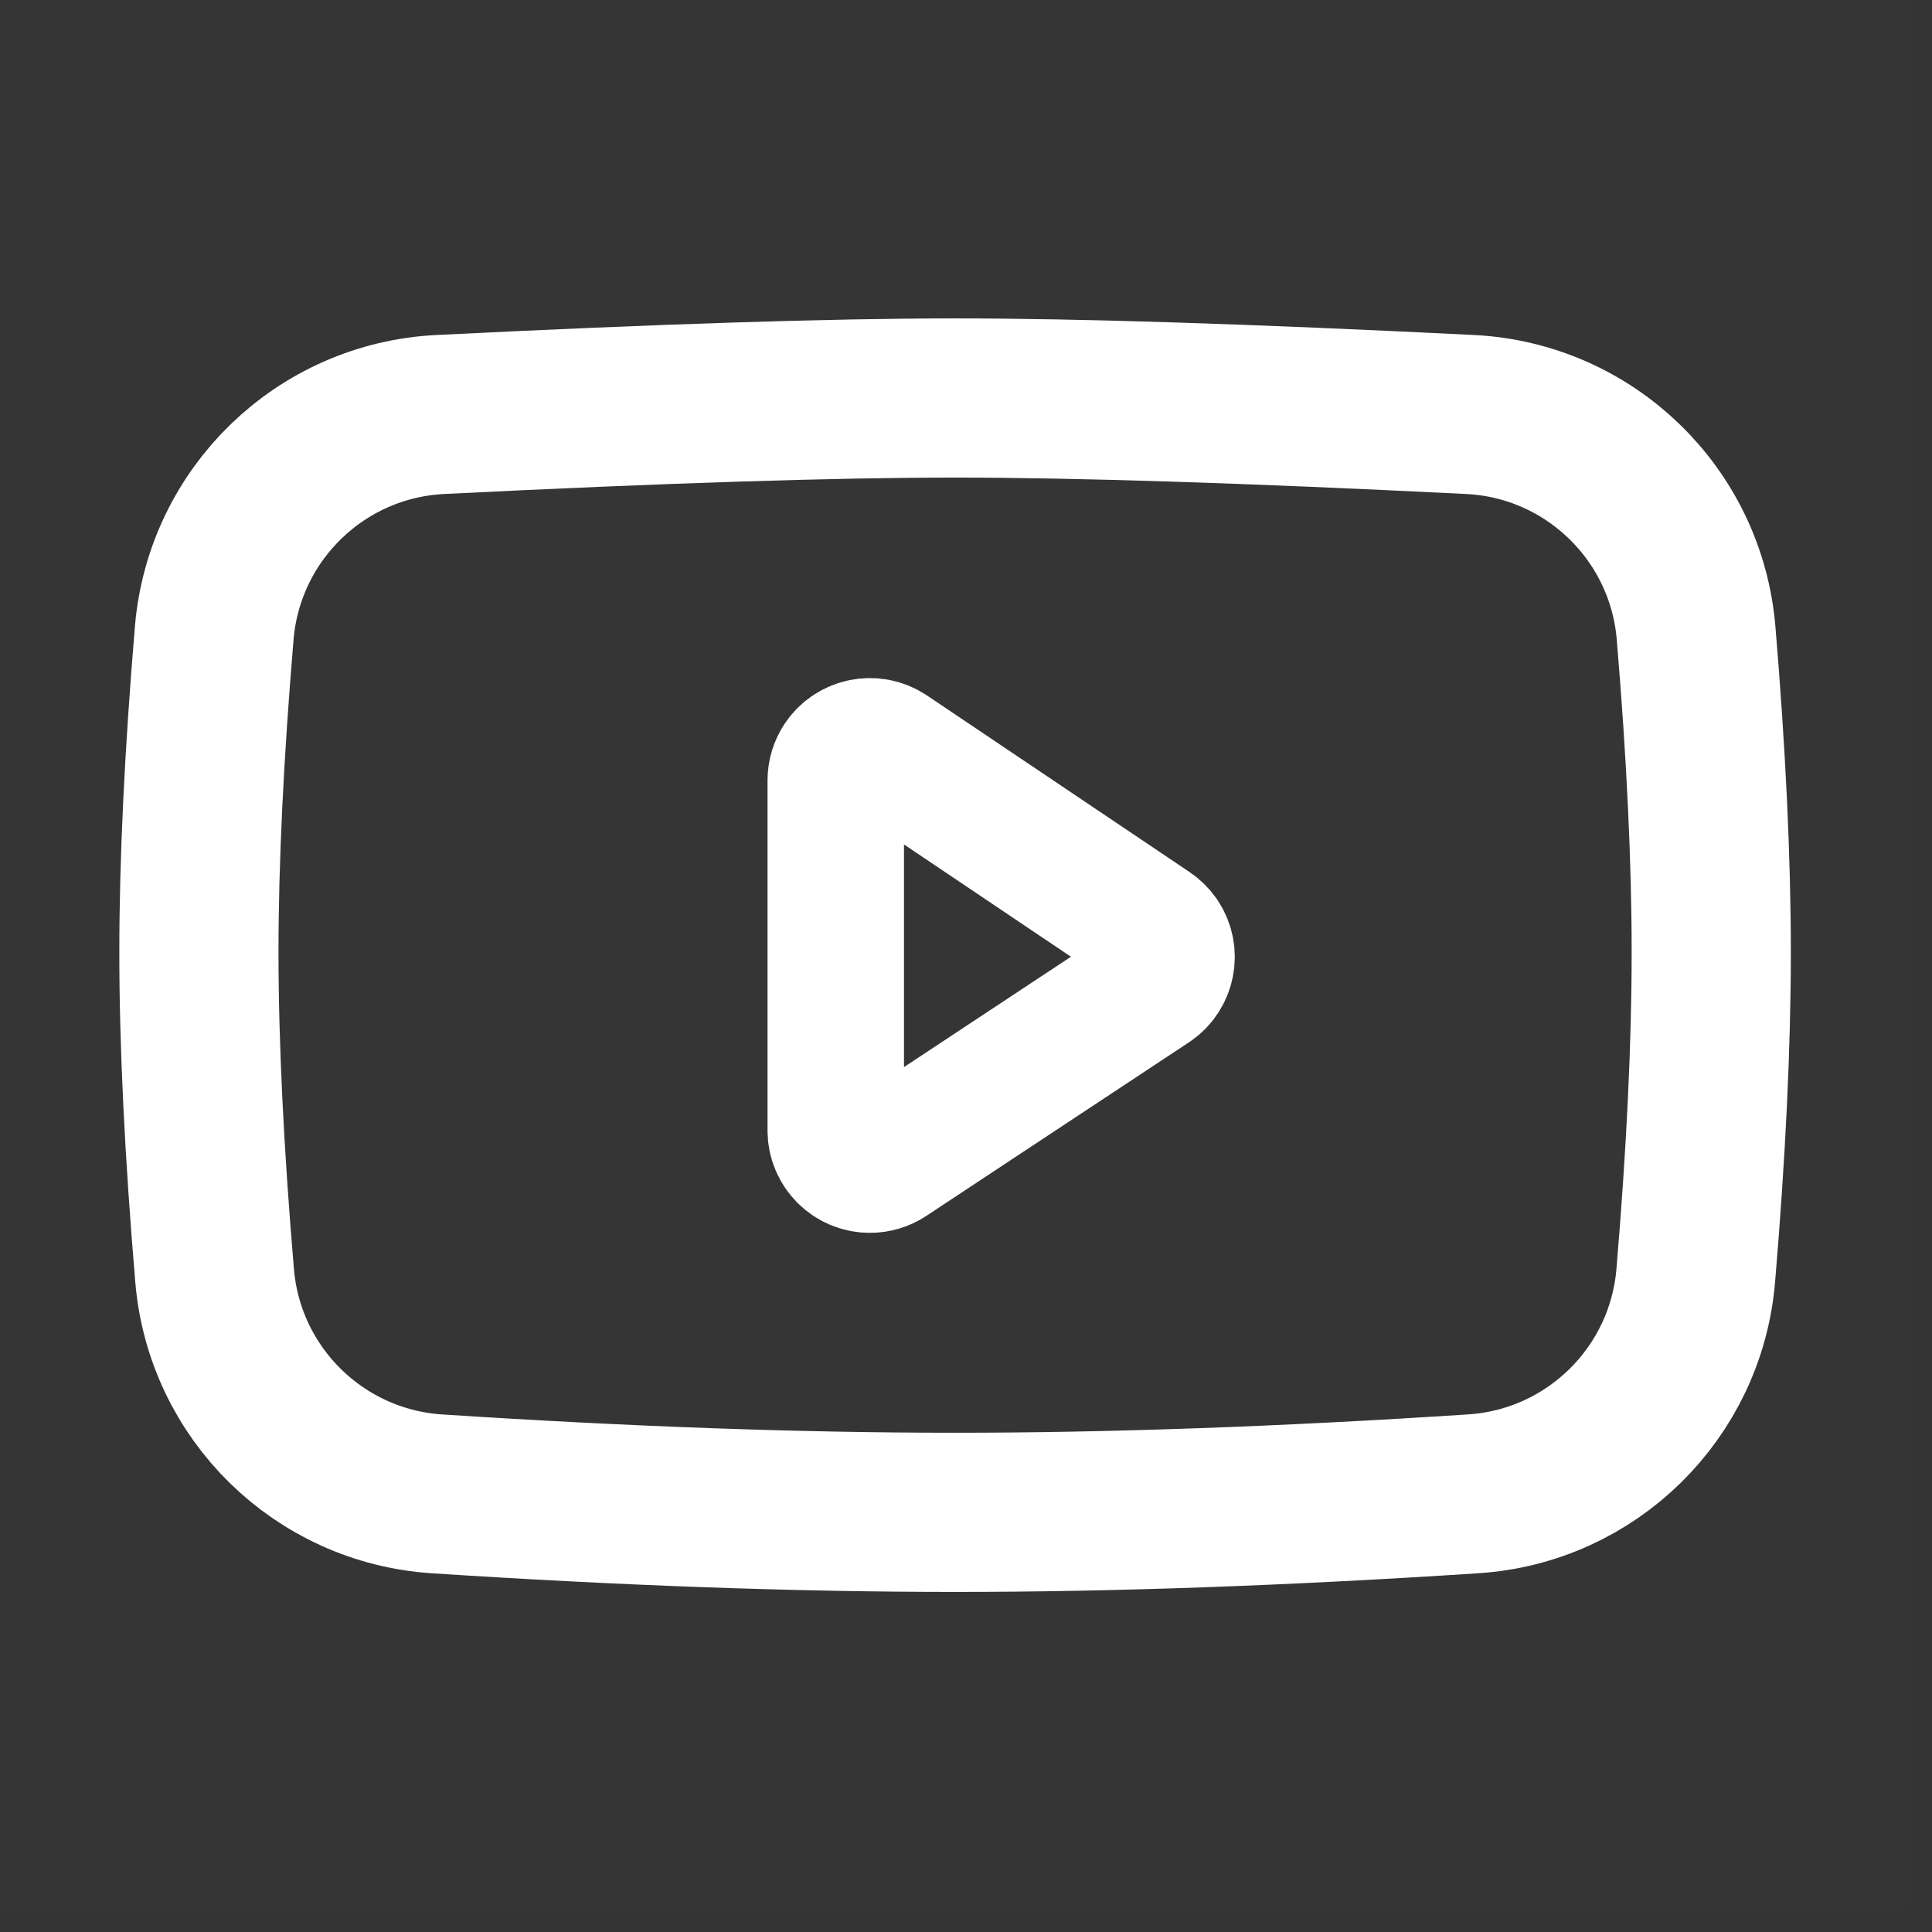
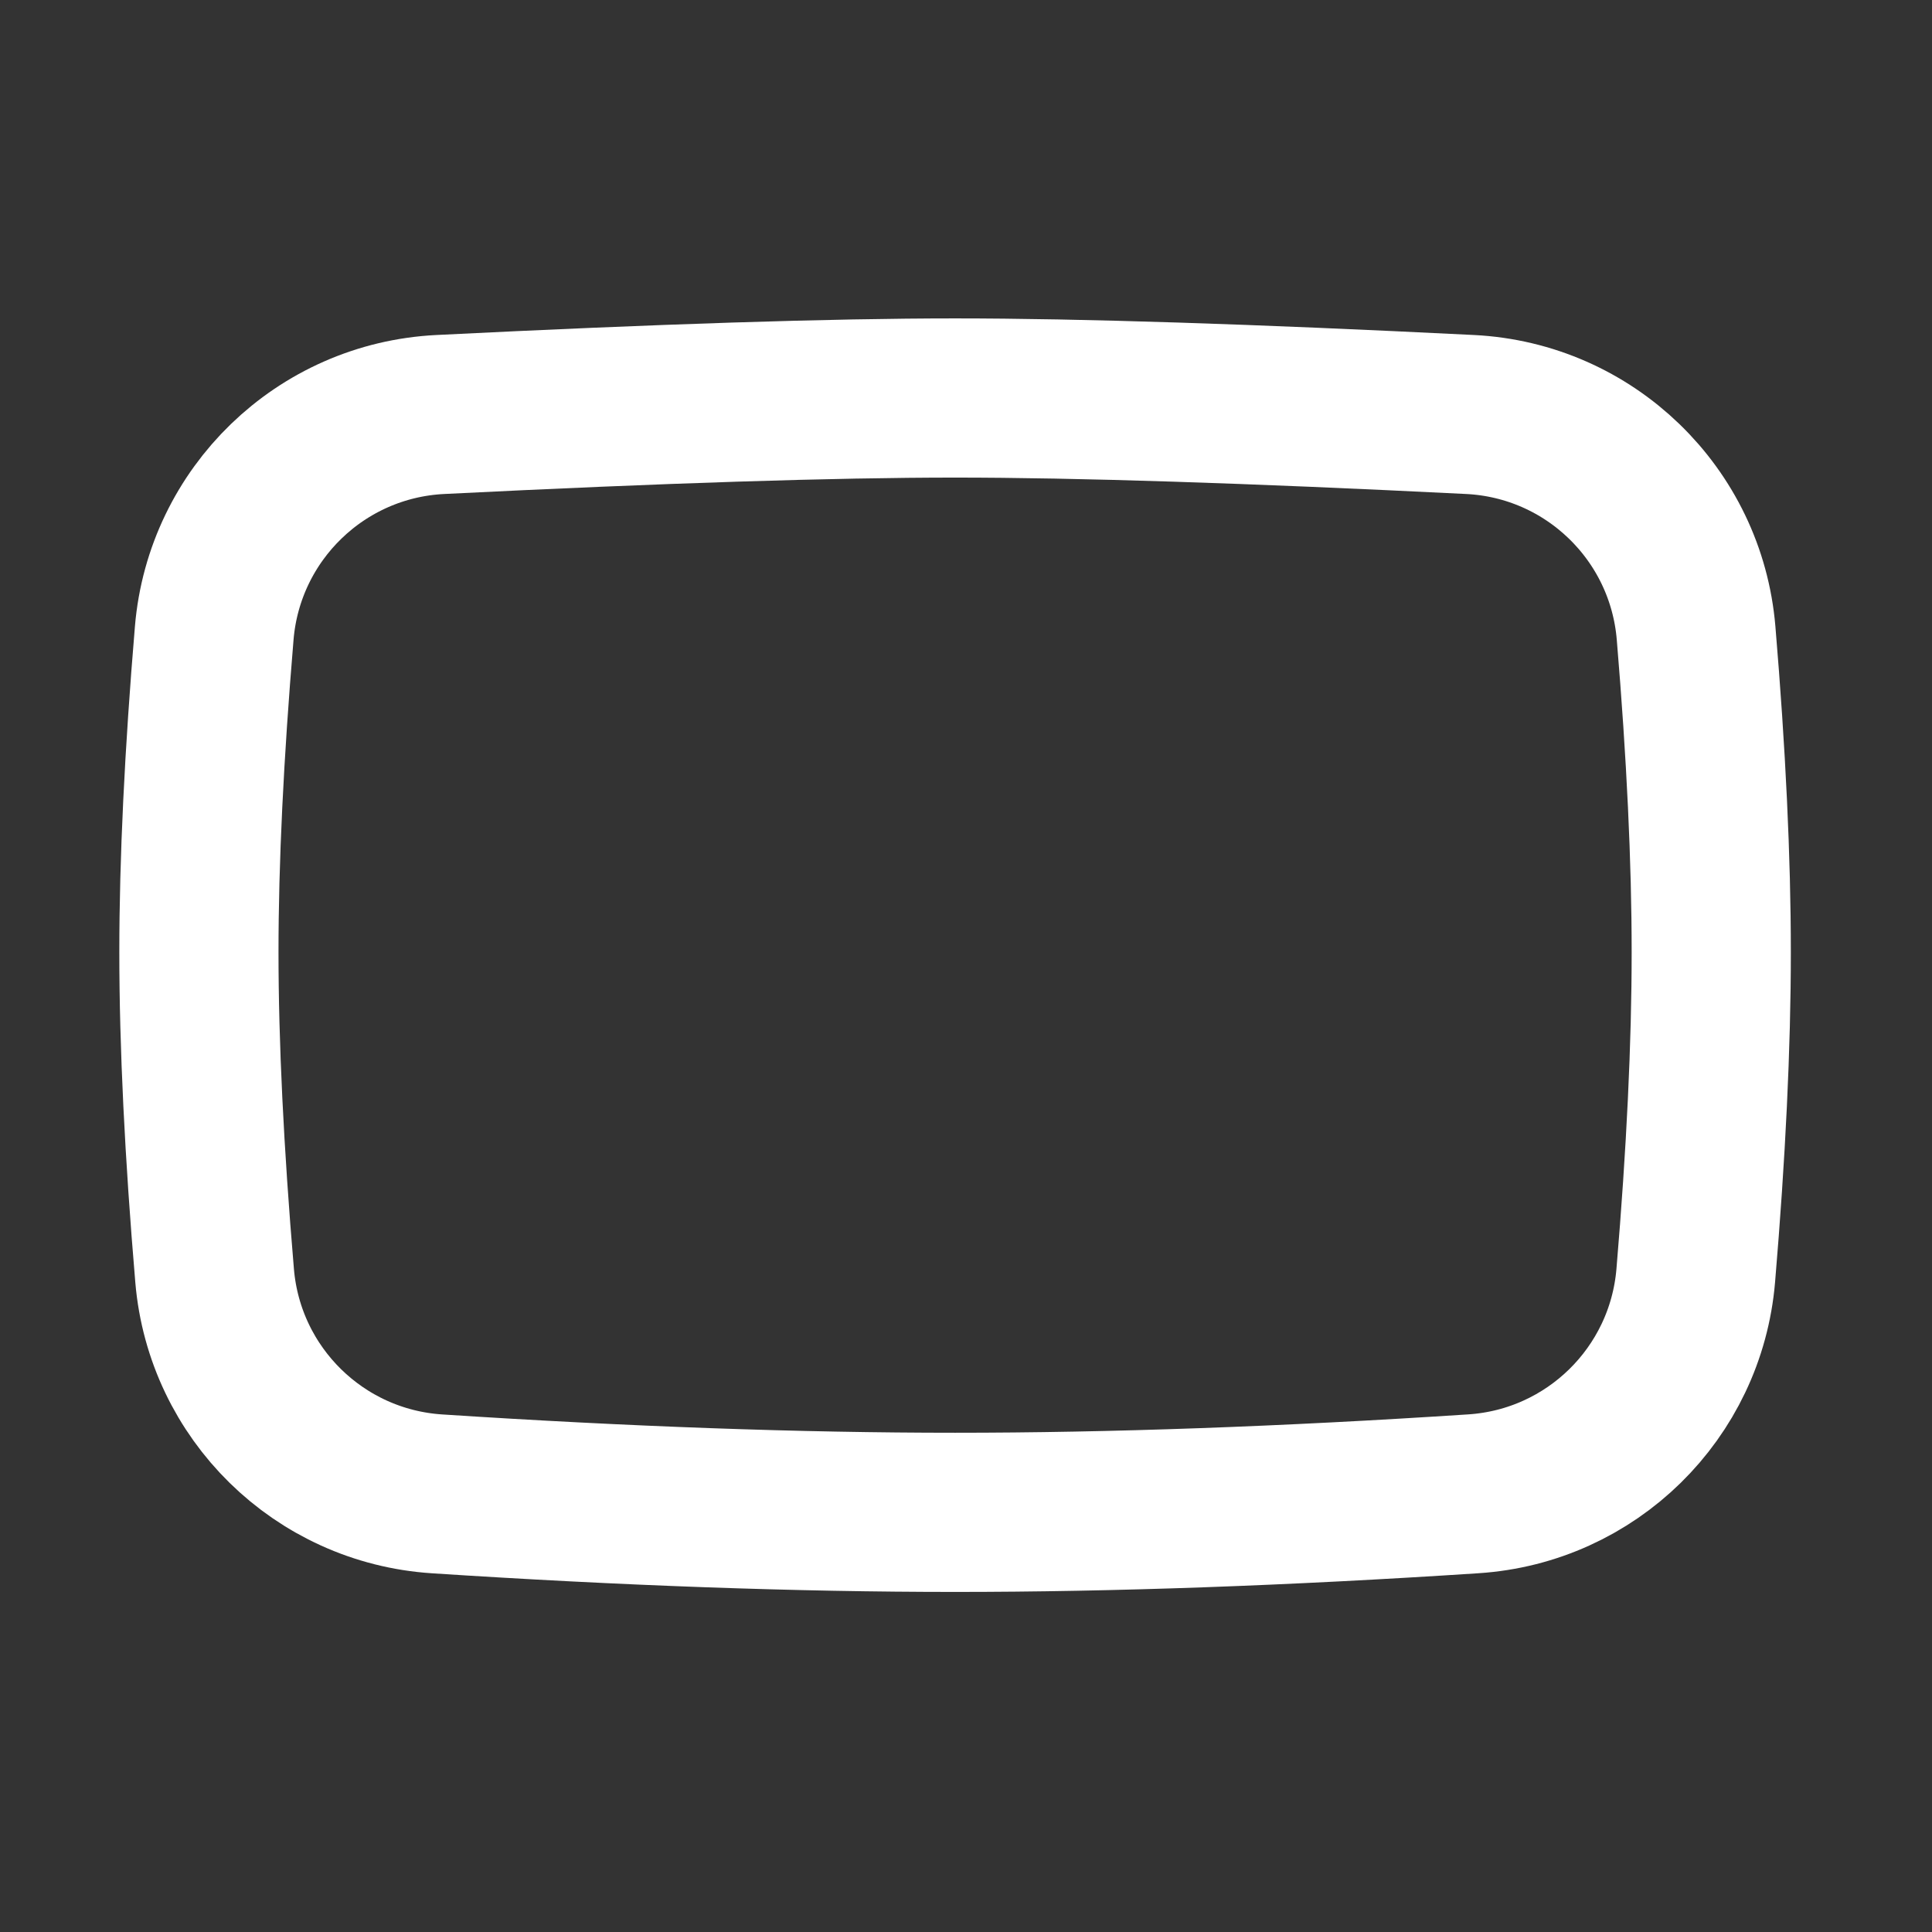
<svg xmlns="http://www.w3.org/2000/svg" width="46" height="46" viewBox="0 0 46 46" fill="none">
  <rect x="0" y="0" width="46" height="46" fill="#333333" stroke="none" />
-   <path d="M0 0H45.484V45.484H0V0Z" fill="white" fill-opacity="0.01" />
  <path d="M10.483 9.869C15.736 9.607 19.822 9.476 22.74 9.476C25.659 9.476 29.745 9.607 35.001 9.869C37.845 10.01 40.146 12.235 40.383 15.073C40.624 17.948 40.744 20.48 40.744 22.67C40.744 24.886 40.621 27.453 40.375 30.372C40.138 33.175 37.887 35.384 35.08 35.567C30.587 35.861 26.474 36.008 22.74 36.008C19.006 36.008 14.895 35.861 10.404 35.568C7.598 35.384 5.348 33.177 5.11 30.375C4.861 27.434 4.736 24.866 4.736 22.67C4.736 20.5 4.858 17.967 5.101 15.071C5.34 12.234 7.64 10.01 10.483 9.869Z" stroke="white" stroke-width="3.79" stroke-linejoin="round" />
-   <path d="M19.899 18.581V26.917C19.899 27.366 20.263 27.729 20.711 27.729C20.871 27.729 21.026 27.683 21.159 27.595L27.411 23.463C27.785 23.215 27.888 22.712 27.641 22.337C27.582 22.248 27.505 22.171 27.416 22.111L21.165 17.907C20.792 17.657 20.288 17.756 20.037 18.128C19.947 18.262 19.899 18.42 19.899 18.581Z" stroke="white" stroke-width="3.249" stroke-linejoin="round" />
</svg>